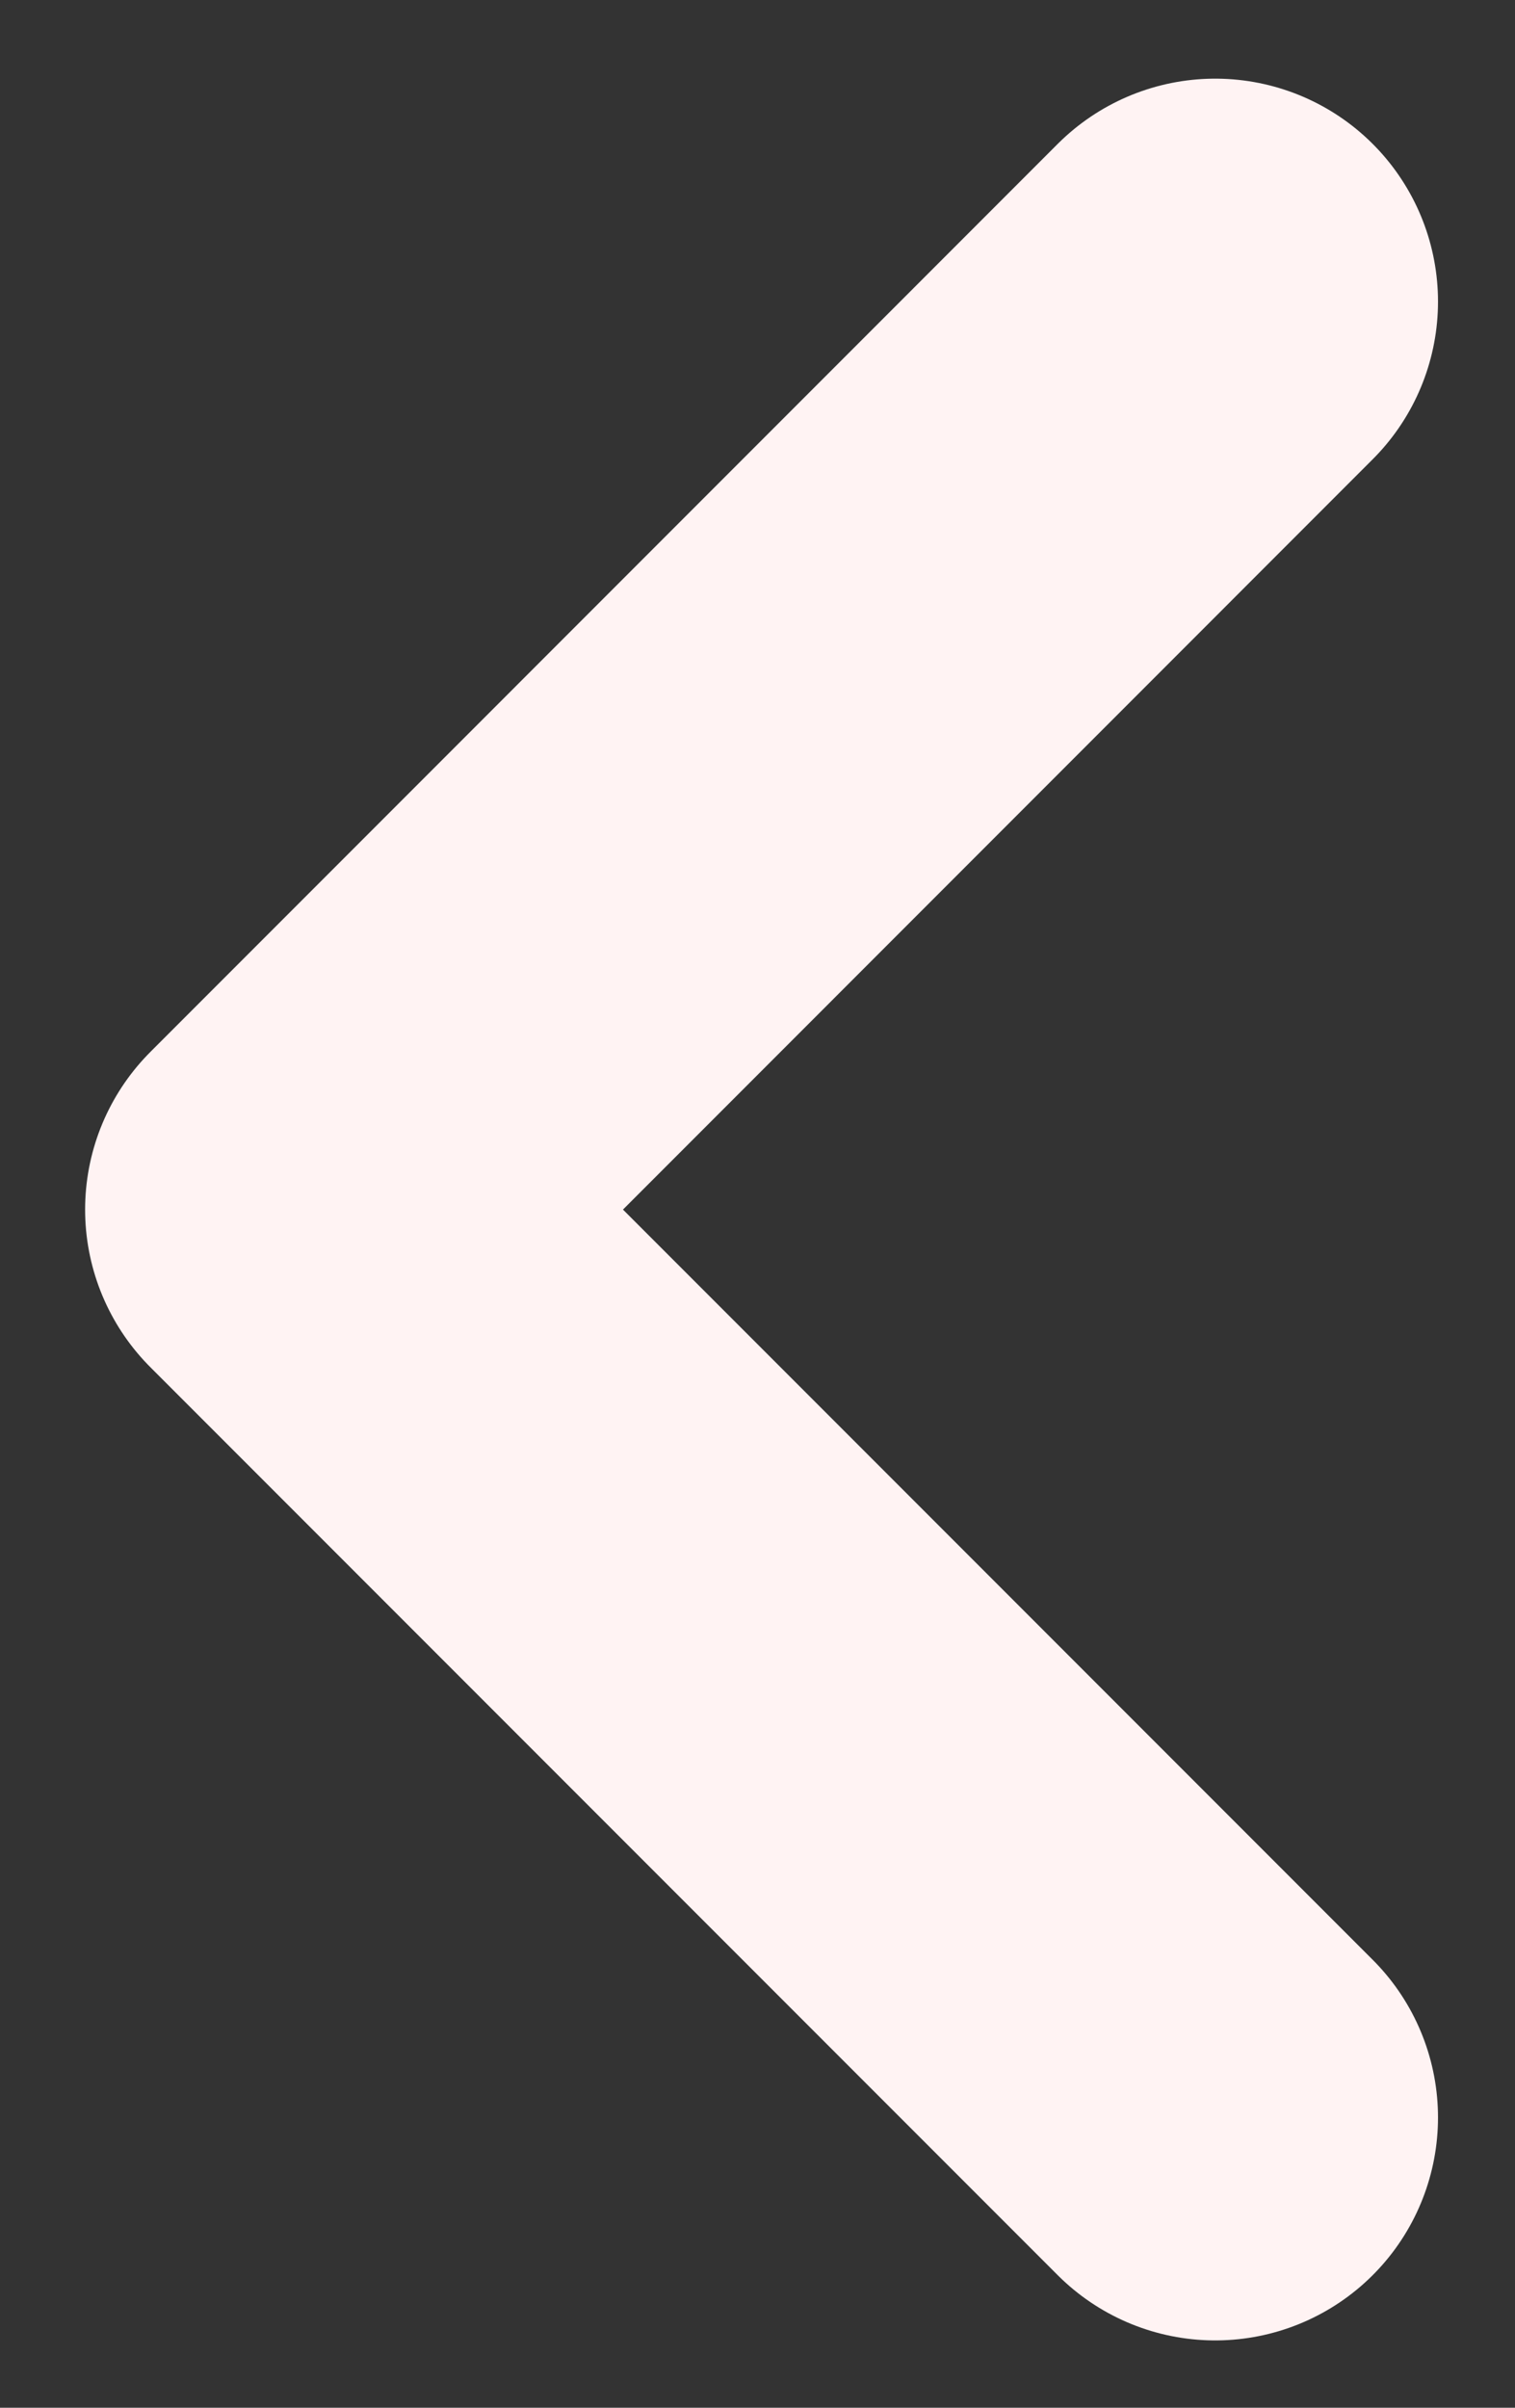
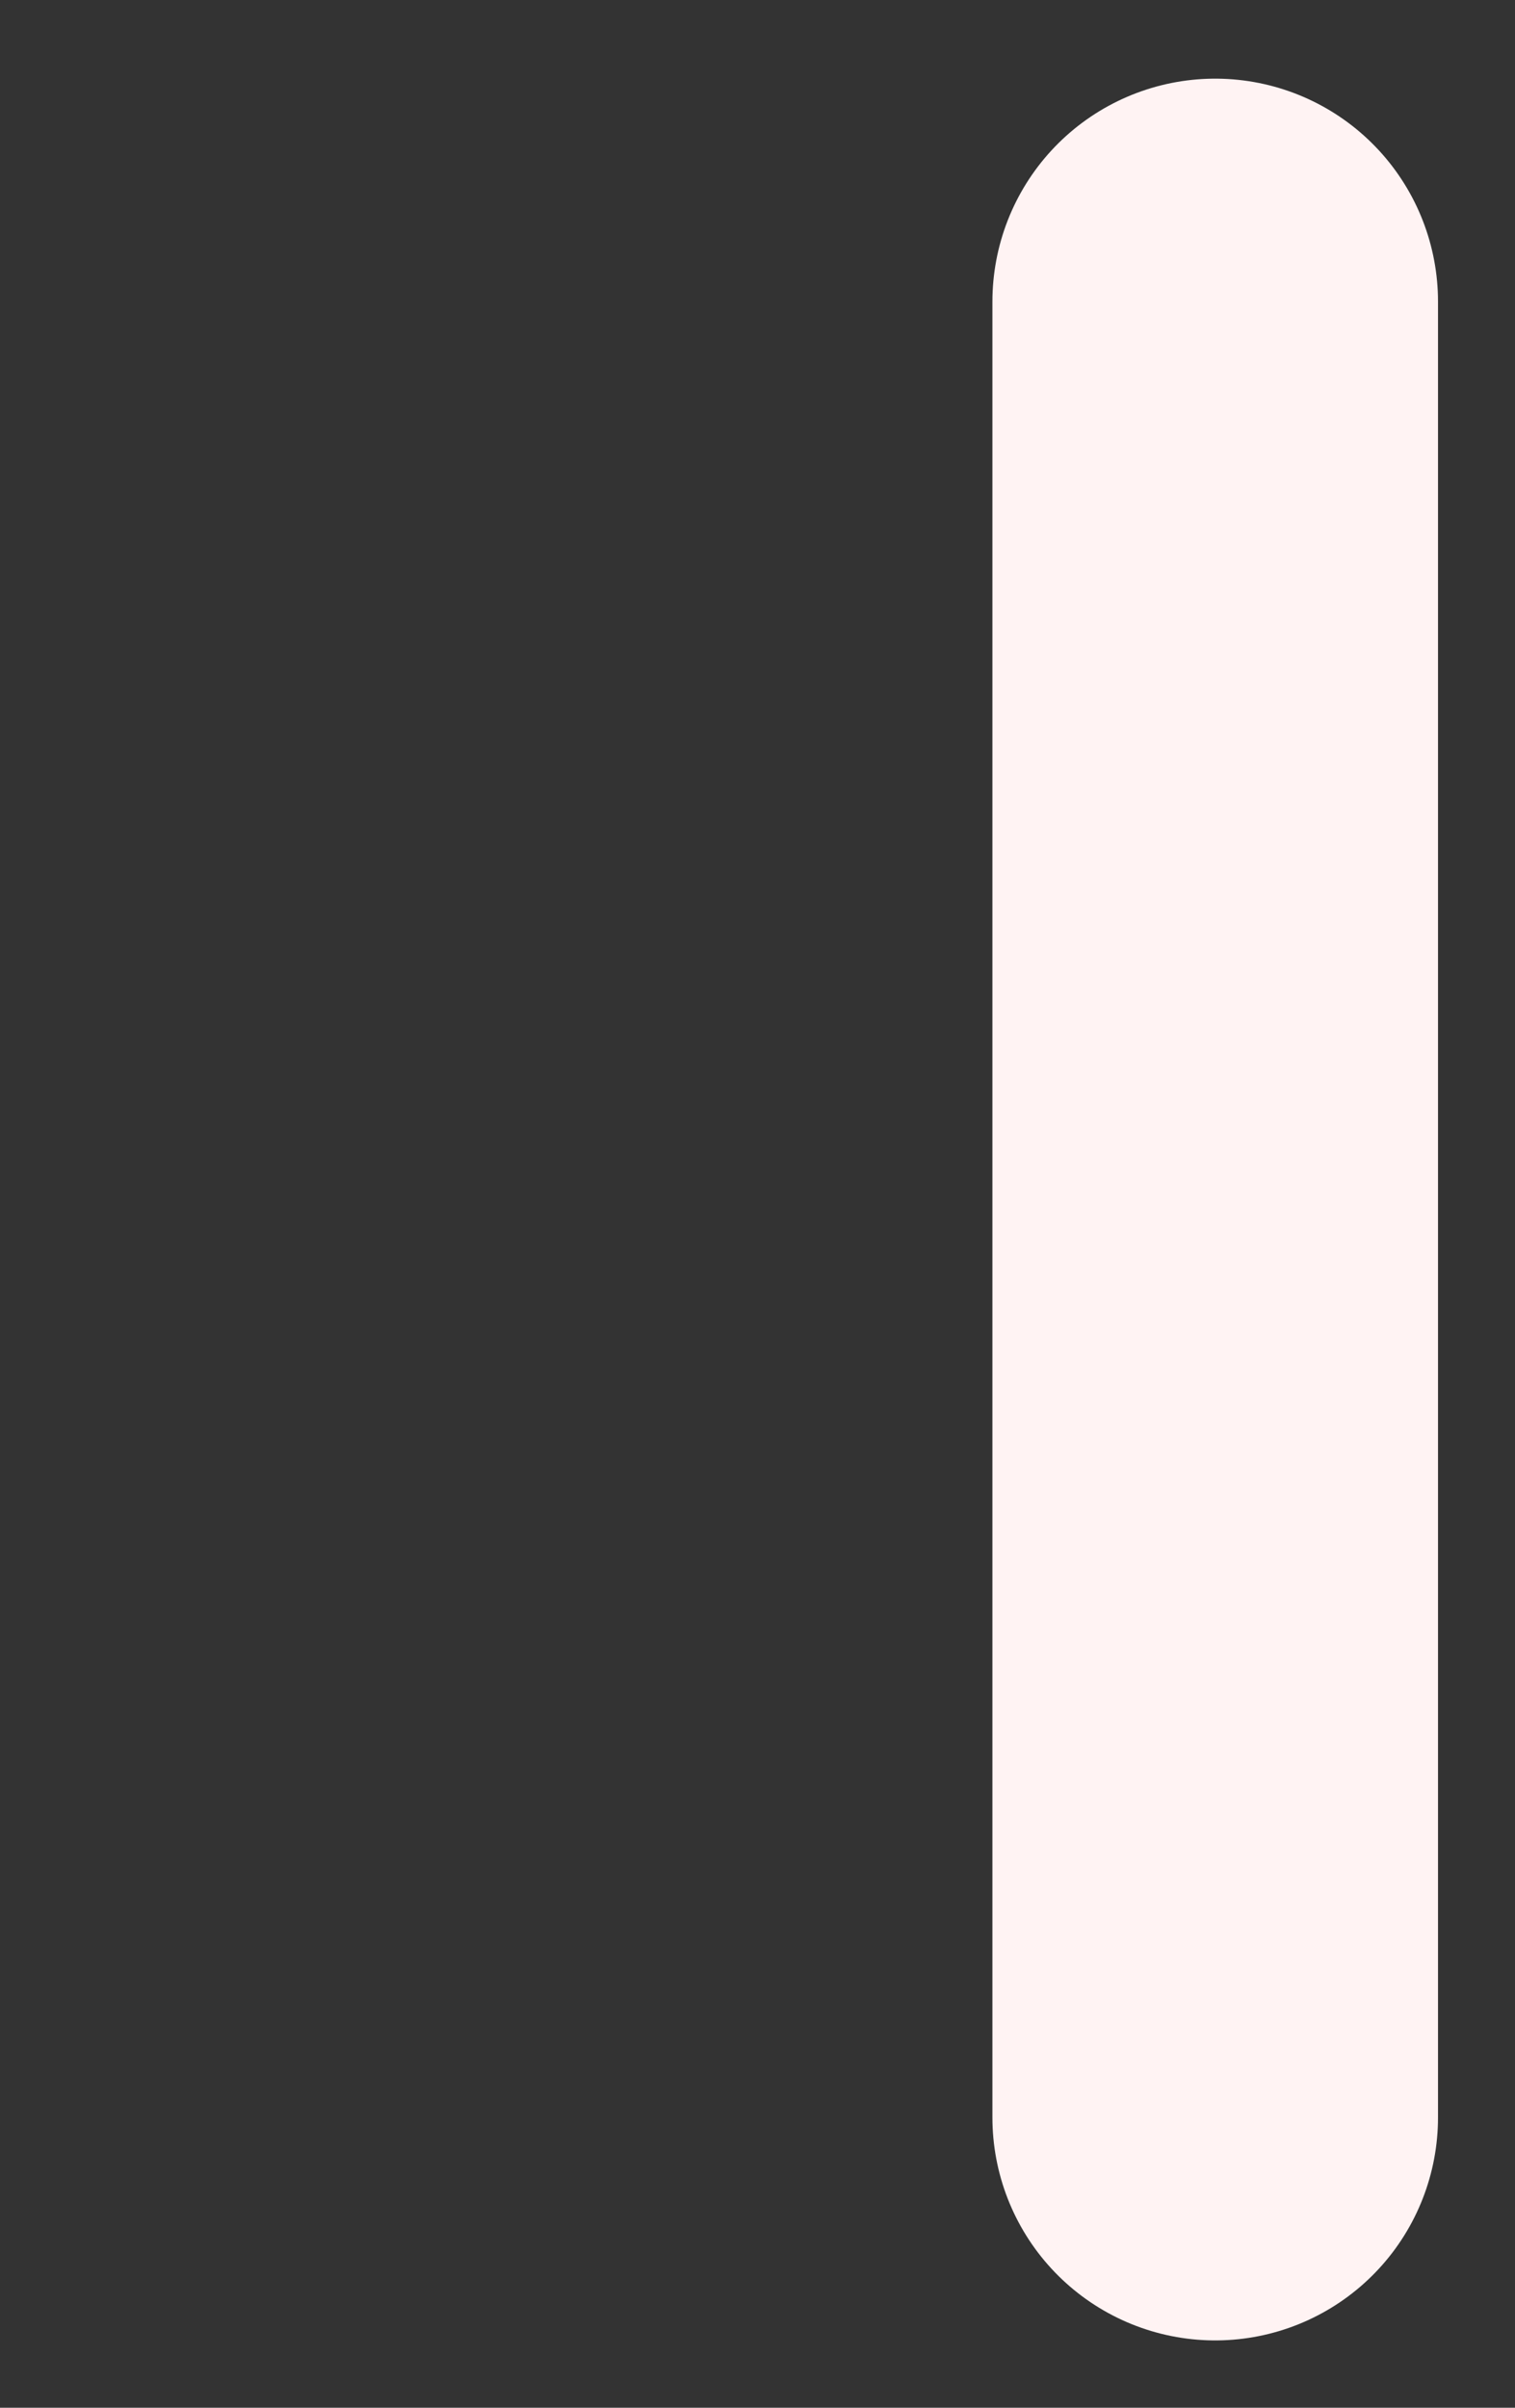
<svg xmlns="http://www.w3.org/2000/svg" width="17" height="27" viewBox="0 0 17 27" fill="none">
  <rect x="0" y="0" width="17" height="27" fill="#333333" stroke="none" />
-   <path d="M13.636 3.382L3.455 13.564L13.636 23.745" stroke="#FFF3F3" stroke-width="5" stroke-linecap="round" stroke-linejoin="round" />
+   <path d="M13.636 3.382L13.636 23.745" stroke="#FFF3F3" stroke-width="5" stroke-linecap="round" stroke-linejoin="round" />
</svg>